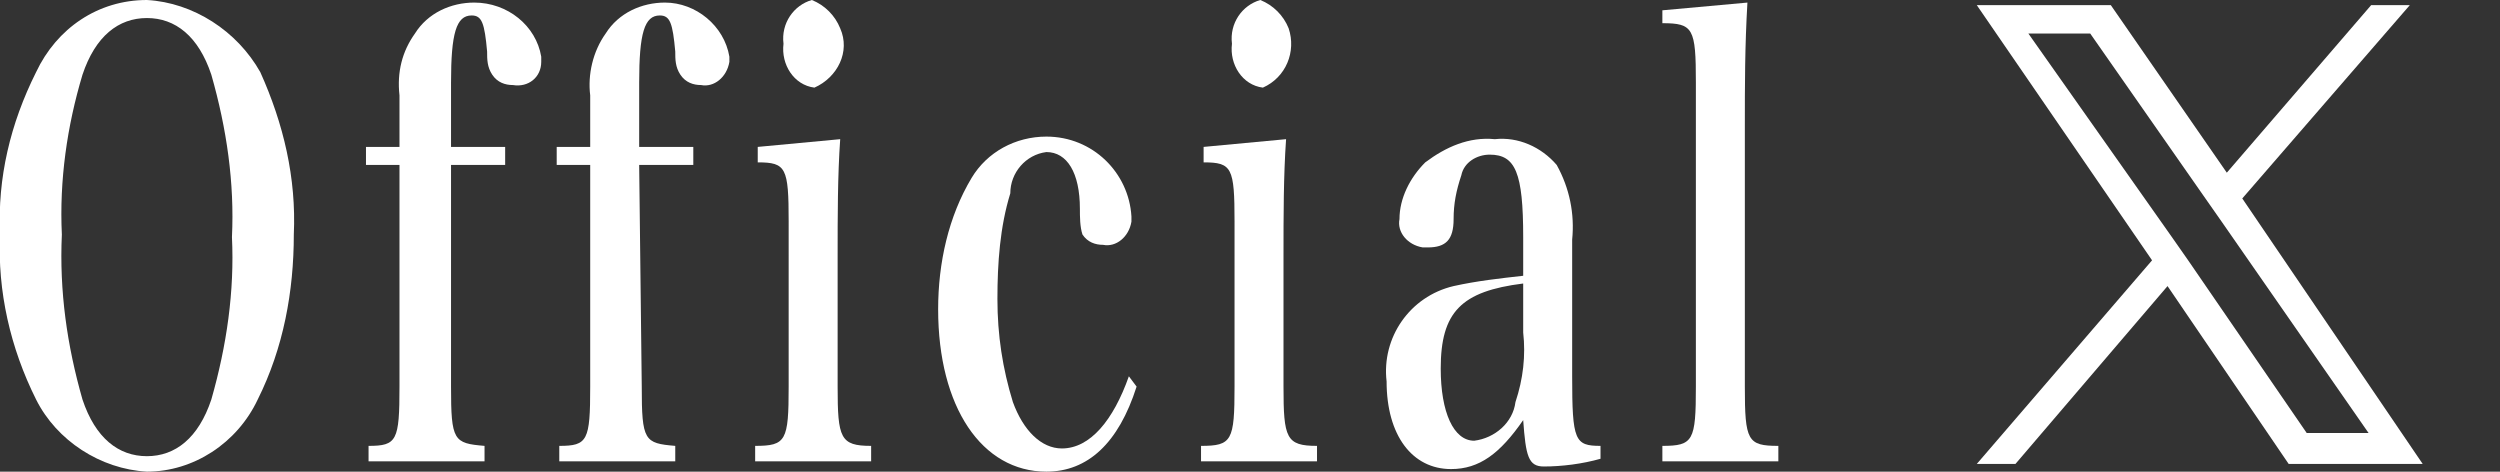
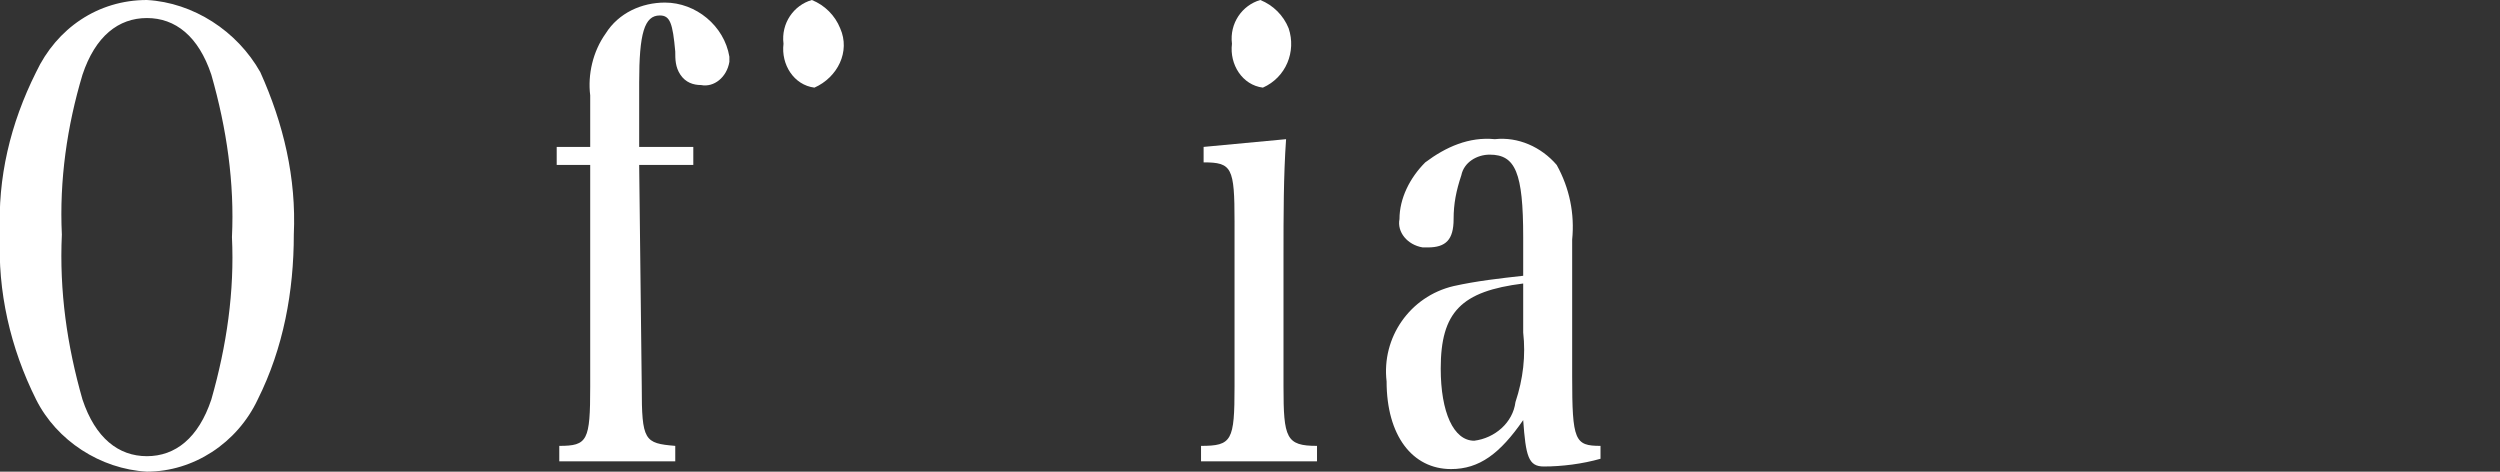
<svg xmlns="http://www.w3.org/2000/svg" version="1.1" id="レイヤー_1" x="0px" y="0px" viewBox="0 0 97 18.3" style="enable-background:new 0 0 97 18.3;" xml:space="preserve">
  <rect x="0" y="0" width="97" height="18.3" fill="#333333" stroke="none" />
  <style type="text/css">
	.st0{fill-rule:evenodd;clip-rule:evenodd;fill:#FFFFFF;}
	.st1{fill:#FFFFFF;}
</style>
  <g id="レイヤー_2_00000113343468167993849680000005422920405758171819_">
    <g id="レイヤー_1-2">
      <path class="st0" d="M25.8,0.1c-0.9,0-1.8,0.4-2.3,1.2C23,2,22.8,2.9,22.9,3.7v2h-1.3v0.7h1.3V15c0,2.1-0.1,2.3-1.2,2.3v0.6h4.5    v-0.6c-1.2-0.1-1.3-0.2-1.3-2.3l-0.1-8.6h2.1V5.7h-2.1V3.2c0-1.9,0.2-2.6,0.8-2.6c0.4,0,0.5,0.3,0.6,1.4c0,0.3,0,0.6,0.2,0.9    c0.2,0.3,0.5,0.4,0.8,0.4c0.5,0.1,1-0.3,1.1-0.9c0,0,0,0,0,0V2.2C28.1,1,27,0.1,25.8,0.1z" />
-       <path class="st0" d="M18.4,0.1c-0.9,0-1.8,0.4-2.3,1.2c-0.5,0.7-0.7,1.5-0.6,2.4v2h-1.3v0.7h1.3V15c0,2.1-0.1,2.3-1.2,2.3v0.6h4.5    v-0.6c-1.2-0.1-1.3-0.2-1.3-2.3V6.4h2.1V5.7h-2.1V3.2c0-1.9,0.2-2.6,0.8-2.6c0.4,0,0.5,0.3,0.6,1.4c0,0.3,0,0.6,0.2,0.9    c0.2,0.3,0.5,0.4,0.8,0.4C20.5,3.4,21,3,21,2.4c0,0,0,0,0,0V2.2C20.8,1,19.7,0.1,18.4,0.1z" />
      <path class="st0" d="M31.6,3.4c0.9-0.4,1.4-1.4,1-2.3c0,0,0,0,0,0C32.4,0.6,32,0.2,31.5,0c-0.7,0.2-1.2,0.9-1.1,1.7    C30.3,2.5,30.8,3.3,31.6,3.4z" />
      <path class="st0" d="M49,3.4C49.9,3,50.3,2,50,1.1c-0.2-0.5-0.6-0.9-1.1-1.1c-0.7,0.2-1.2,0.9-1.1,1.7C47.7,2.5,48.2,3.3,49,3.4z" />
      <path class="st0" d="M5.7,0C3.8,0,2.2,1.1,1.4,2.8C0.4,4.8-0.1,6.9,0,9.1c-0.1,2.2,0.4,4.4,1.4,6.4c0.8,1.6,2.5,2.7,4.3,2.8    c1.8,0,3.5-1.1,4.3-2.8c1-2,1.4-4.2,1.4-6.4c0.1-2.2-0.4-4.3-1.3-6.3C9.2,1.2,7.5,0.1,5.7,0z M8.2,15.5c-0.5,1.5-1.4,2.2-2.5,2.2    s-2-0.7-2.5-2.2c-0.6-2.1-0.9-4.2-0.8-6.4C2.3,7,2.6,4.9,3.2,2.9c0.5-1.5,1.4-2.2,2.5-2.2s2,0.7,2.5,2.2C8.8,5,9.1,7.1,9,9.2    C9.1,11.3,8.8,13.4,8.2,15.5z" />
-       <path class="st0" d="M67.7,15V4.9c0-1.6,0-3.1,0.1-4.8l-3.3,0.3v0.5c1.2,0,1.3,0.2,1.3,2.3V15c0,2.1-0.1,2.3-1.3,2.3v0.6H69v-0.6    C67.8,17.3,67.7,17.1,67.7,15z" />
-       <path class="st0" d="M32.5,15V9.9c0-1.5,0-3.1,0.1-4.5l-3.2,0.3v0.6c1.1,0,1.2,0.2,1.2,2.3V15c0,2.1-0.1,2.3-1.3,2.3v0.6h4.5v-0.6    C32.6,17.3,32.5,17,32.5,15z" />
      <path class="st0" d="M61,14.6V9.3c0.1-1-0.1-2-0.6-2.9c-0.6-0.7-1.5-1.1-2.4-1c-1-0.1-1.9,0.3-2.7,0.9c-0.6,0.6-1,1.4-1,2.2    c-0.1,0.5,0.3,1,0.9,1.1c0,0,0,0,0,0h0.2c0.7,0,1-0.3,1-1.1c0-0.6,0.1-1.1,0.3-1.7C56.8,6.3,57.3,6,57.8,6c1,0,1.3,0.7,1.3,3.2    v1.5c-0.9,0.1-1.8,0.2-2.7,0.4c-1.7,0.4-2.8,2-2.6,3.7c0,2.1,1,3.4,2.5,3.4c1.1,0,1.9-0.6,2.8-1.9c0.1,1.4,0.2,1.8,0.8,1.8    c0.7,0,1.5-0.1,2.2-0.3v-0.5C61.1,17.3,61,17.1,61,14.6z M58.8,15.6c-0.1,0.8-0.8,1.4-1.6,1.5c-0.8,0-1.3-1.1-1.3-2.8    c0-2.2,0.8-3,3.2-3.3v1.9C59.2,13.8,59.1,14.7,58.8,15.6L58.8,15.6z" />
      <path class="st0" d="M49.8,15V9.9c0-1.5,0-3.1,0.1-4.5l-3.2,0.3v0.6c1.1,0,1.2,0.2,1.2,2.3V15c0,2.1-0.1,2.3-1.3,2.3v0.6h4.5v-0.6    C49.9,17.3,49.8,17,49.8,15z" />
-       <path class="st0" d="M41.2,17.4c-0.8,0-1.5-0.7-1.9-1.8c-0.4-1.3-0.6-2.6-0.6-4c0-1.4,0.1-2.8,0.5-4.1c0-0.8,0.6-1.5,1.4-1.6    c0.8,0,1.3,0.8,1.3,2.2c0,0.3,0,0.7,0.1,1c0.2,0.3,0.5,0.4,0.8,0.4c0.5,0.1,1-0.3,1.1-0.9c0,0,0-0.1,0-0.1V8.4    c-0.1-1.7-1.5-3.1-3.3-3.1c-1.2,0-2.3,0.6-2.9,1.6c-0.9,1.5-1.3,3.3-1.3,5.1c0,3.8,1.7,6.3,4.2,6.3c1.6,0,2.8-1.1,3.5-3.3    l-0.3-0.4C43.2,16.3,42.3,17.4,41.2,17.4z" />
    </g>
  </g>
-   <path class="st1" d="M87,7.7l6.5-7.5H92l-5.6,6.5l-4.5-6.5h-5.2l6.8,9.9l-6.8,7.9h1.5l5.9-6.9l4.7,6.9h5.2L87,7.7L87,7.7z   M84.9,10.1l-0.7-1l-5.5-7.8h2.4l4.4,6.3l0.7,1l5.7,8.2h-2.4L84.9,10.1L84.9,10.1z" />
</svg>